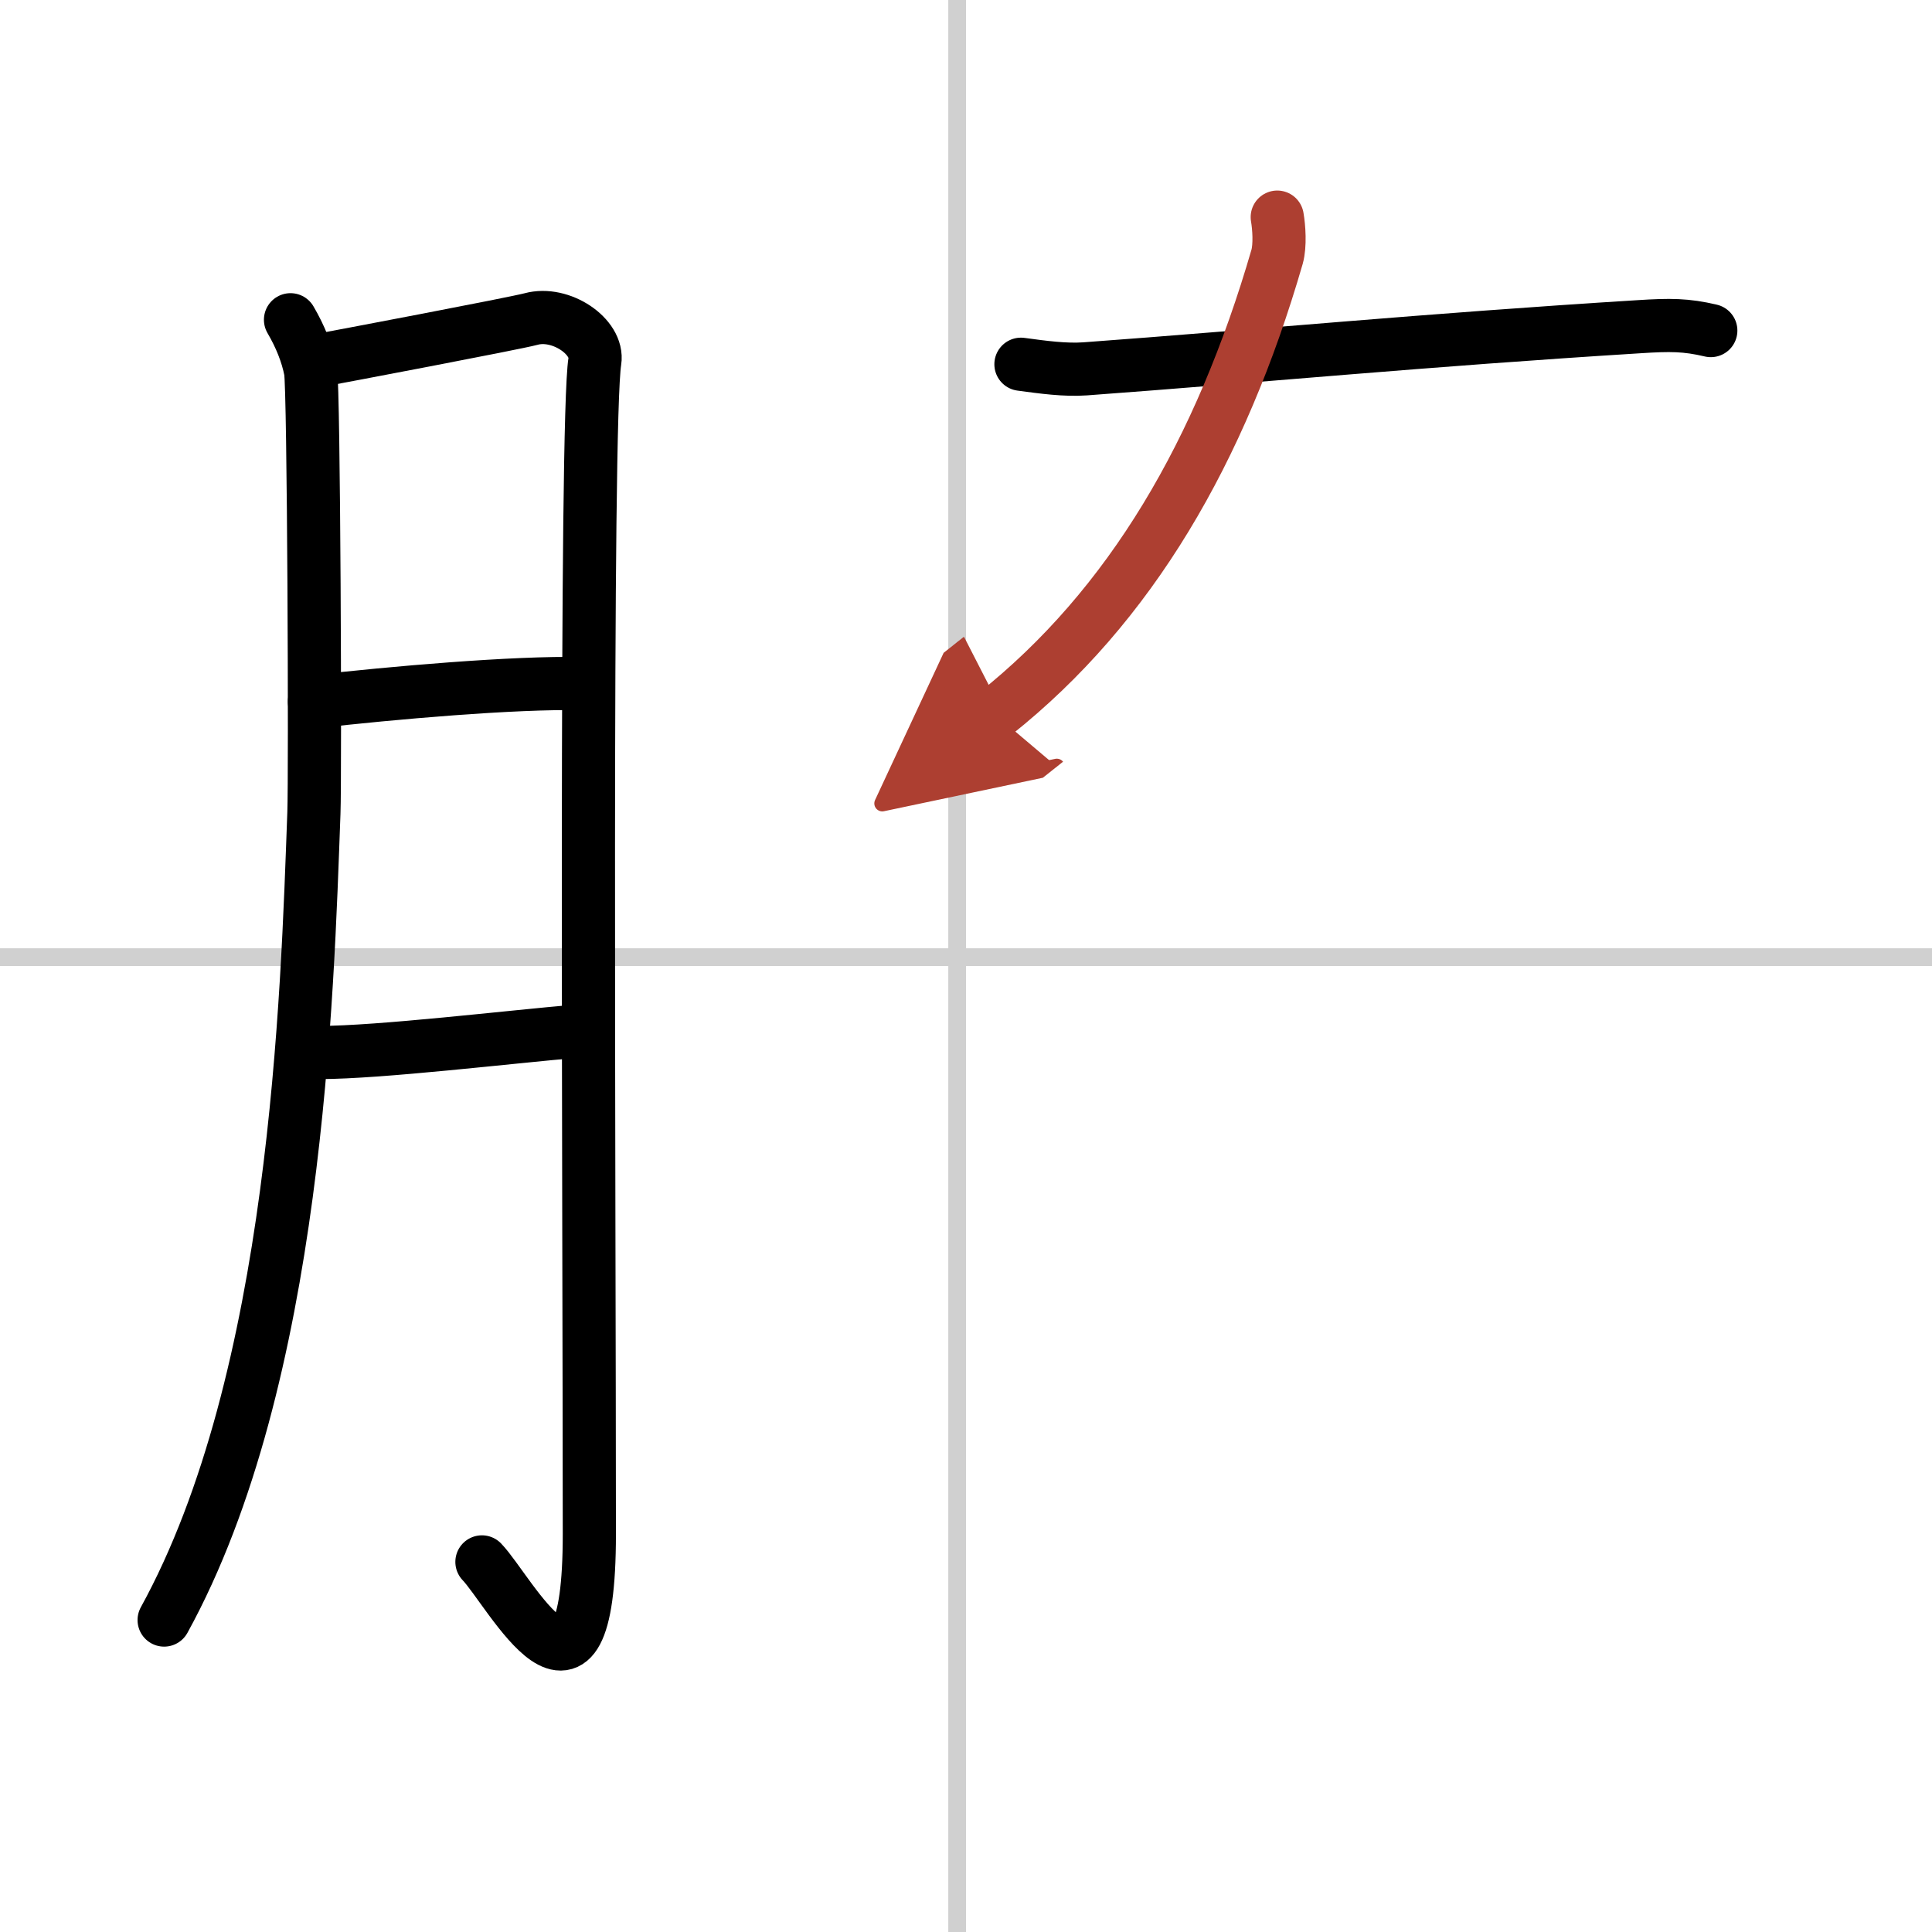
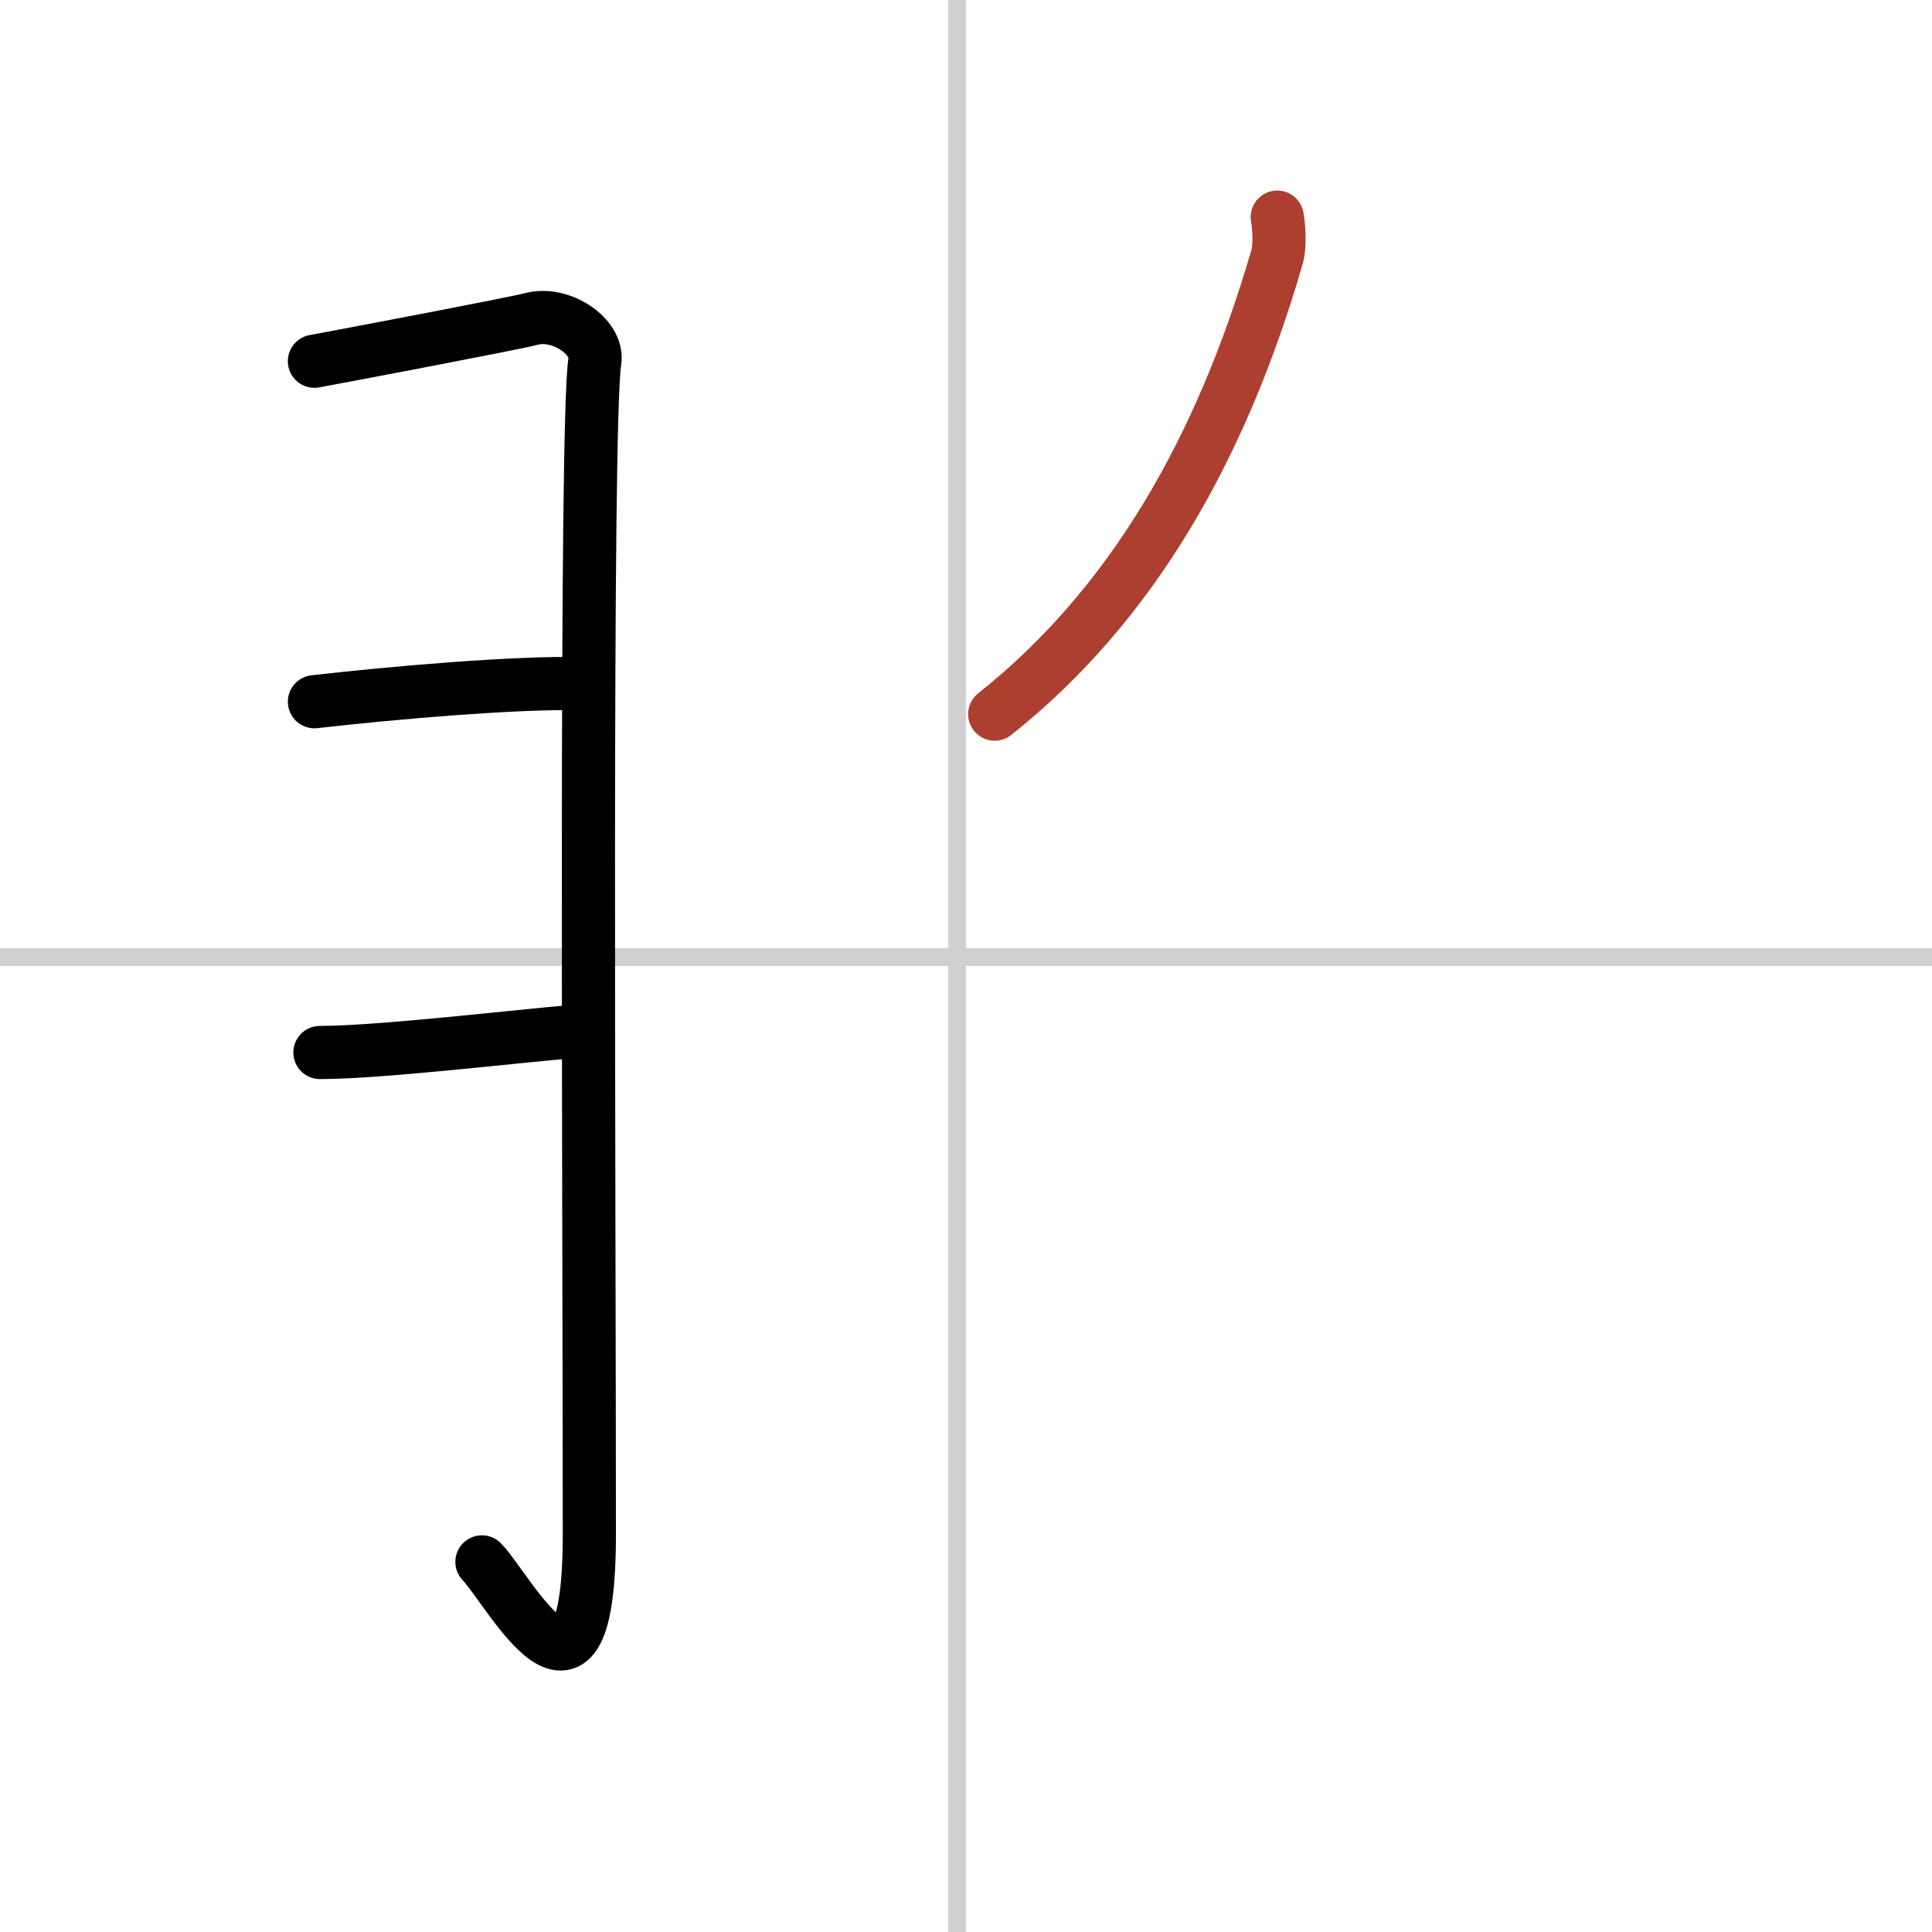
<svg xmlns="http://www.w3.org/2000/svg" width="400" height="400" viewBox="0 0 109 109">
  <defs>
    <marker id="a" markerWidth="4" orient="auto" refX="1" refY="5" viewBox="0 0 10 10">
-       <polyline points="0 0 10 5 0 10 1 5" fill="#ad3f31" stroke="#ad3f31" />
-     </marker>
+       </marker>
  </defs>
  <g fill="none" stroke="#000" stroke-linecap="round" stroke-linejoin="round" stroke-width="3">
    <rect width="100%" height="100%" fill="#fff" stroke="#fff" />
    <line x1="54" x2="54" y2="109" stroke="#d0d0d0" stroke-width="1" />
    <line x2="109" y1="54" y2="54" stroke="#d0d0d0" stroke-width="1" />
-     <path d="m16.39 18.04c0.56 0.96 0.94 1.91 1.13 2.87s0.27 22.8 0.19 24.95c-0.38 10.28-0.95 31.9-8.45 45.54" />
    <path d="m17.74 20.38c1.26-0.23 11.29-2.13 12.22-2.38 1.68-0.46 3.82 1 3.6 2.38-0.55 3.37-0.31 47.46-0.31 66.16 0 12-4.49 3.21-6.06 1.58" />
    <path d="m17.74 39.59c4.29-0.49 11.31-1.11 15.08-1.02" />
    <path d="m18.05 59.38c3.35 0 10.7-0.88 14.56-1.21" />
-     <path d="m57.6 20.55c1.25 0.17 2.5 0.34 3.62 0.26 9.82-0.72 19.05-1.62 31.28-2.38 1.72-0.11 2.62-0.11 4.02 0.22" />
    <path d="m72.06 12.25c0.1 0.57 0.17 1.6-0.01 2.24-3.17 10.93-8.25 19.7-15.93 25.8" marker-end="url(#a)" stroke="#ad3f31" />
  </g>
</svg>